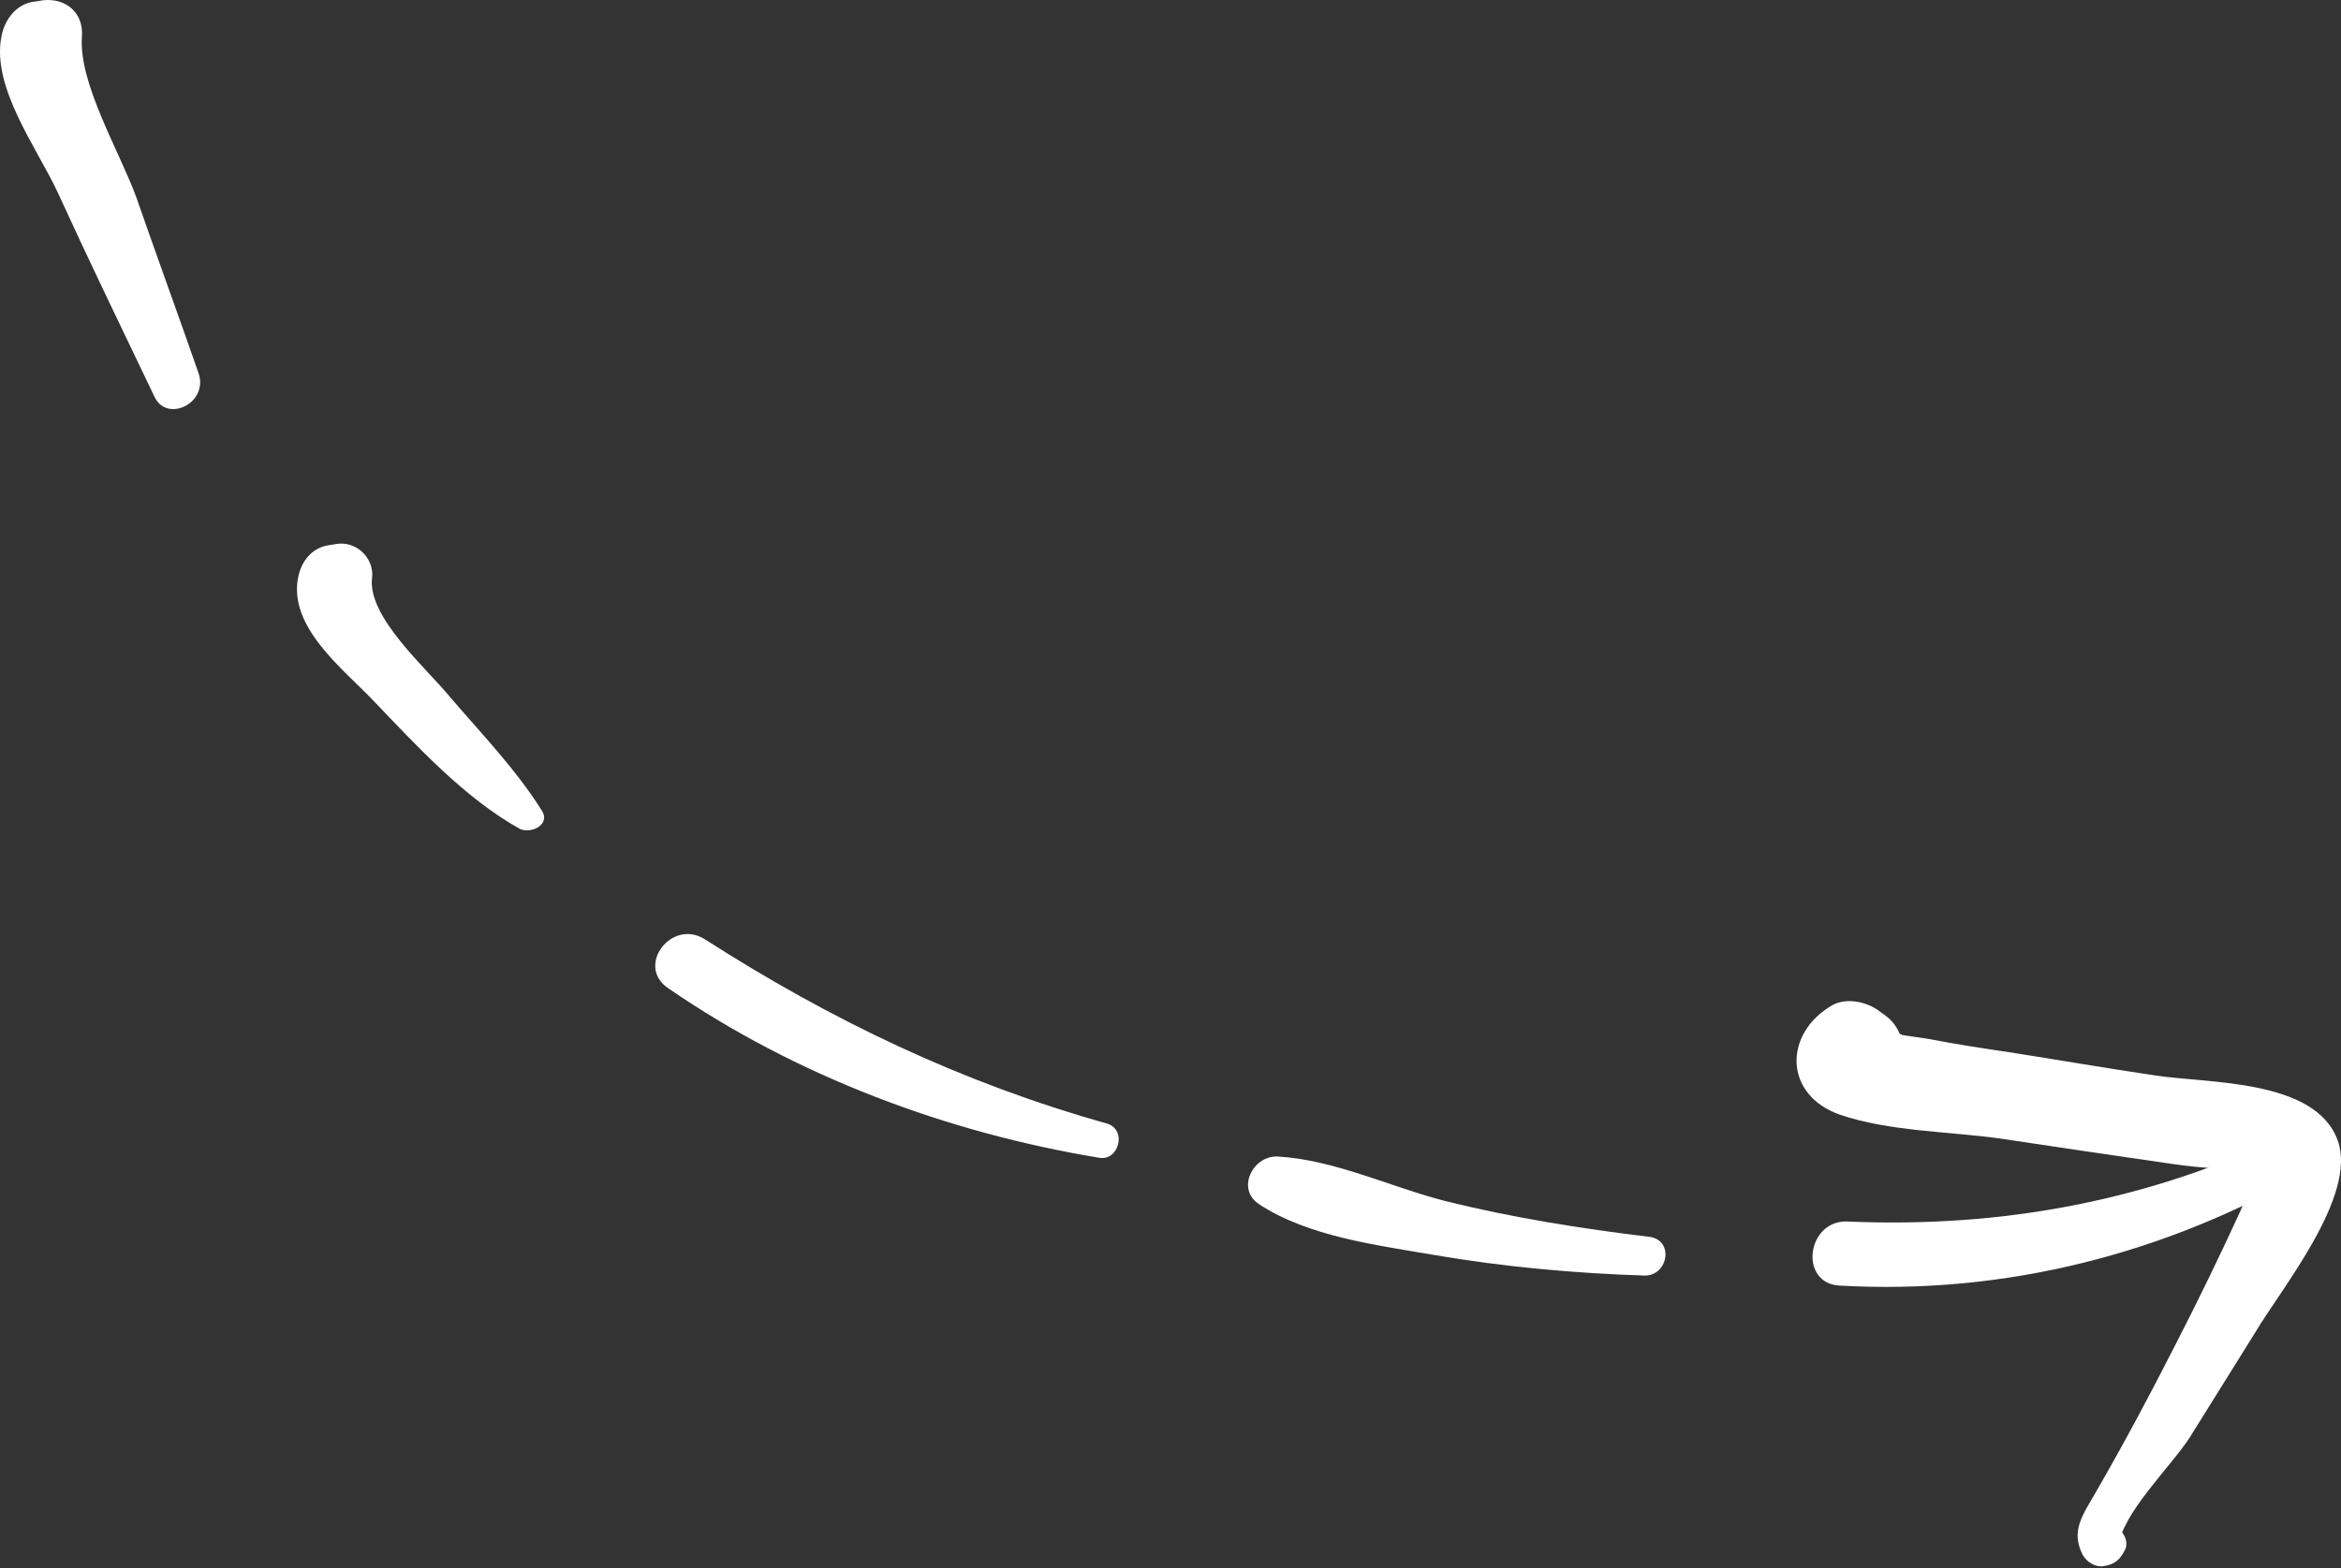
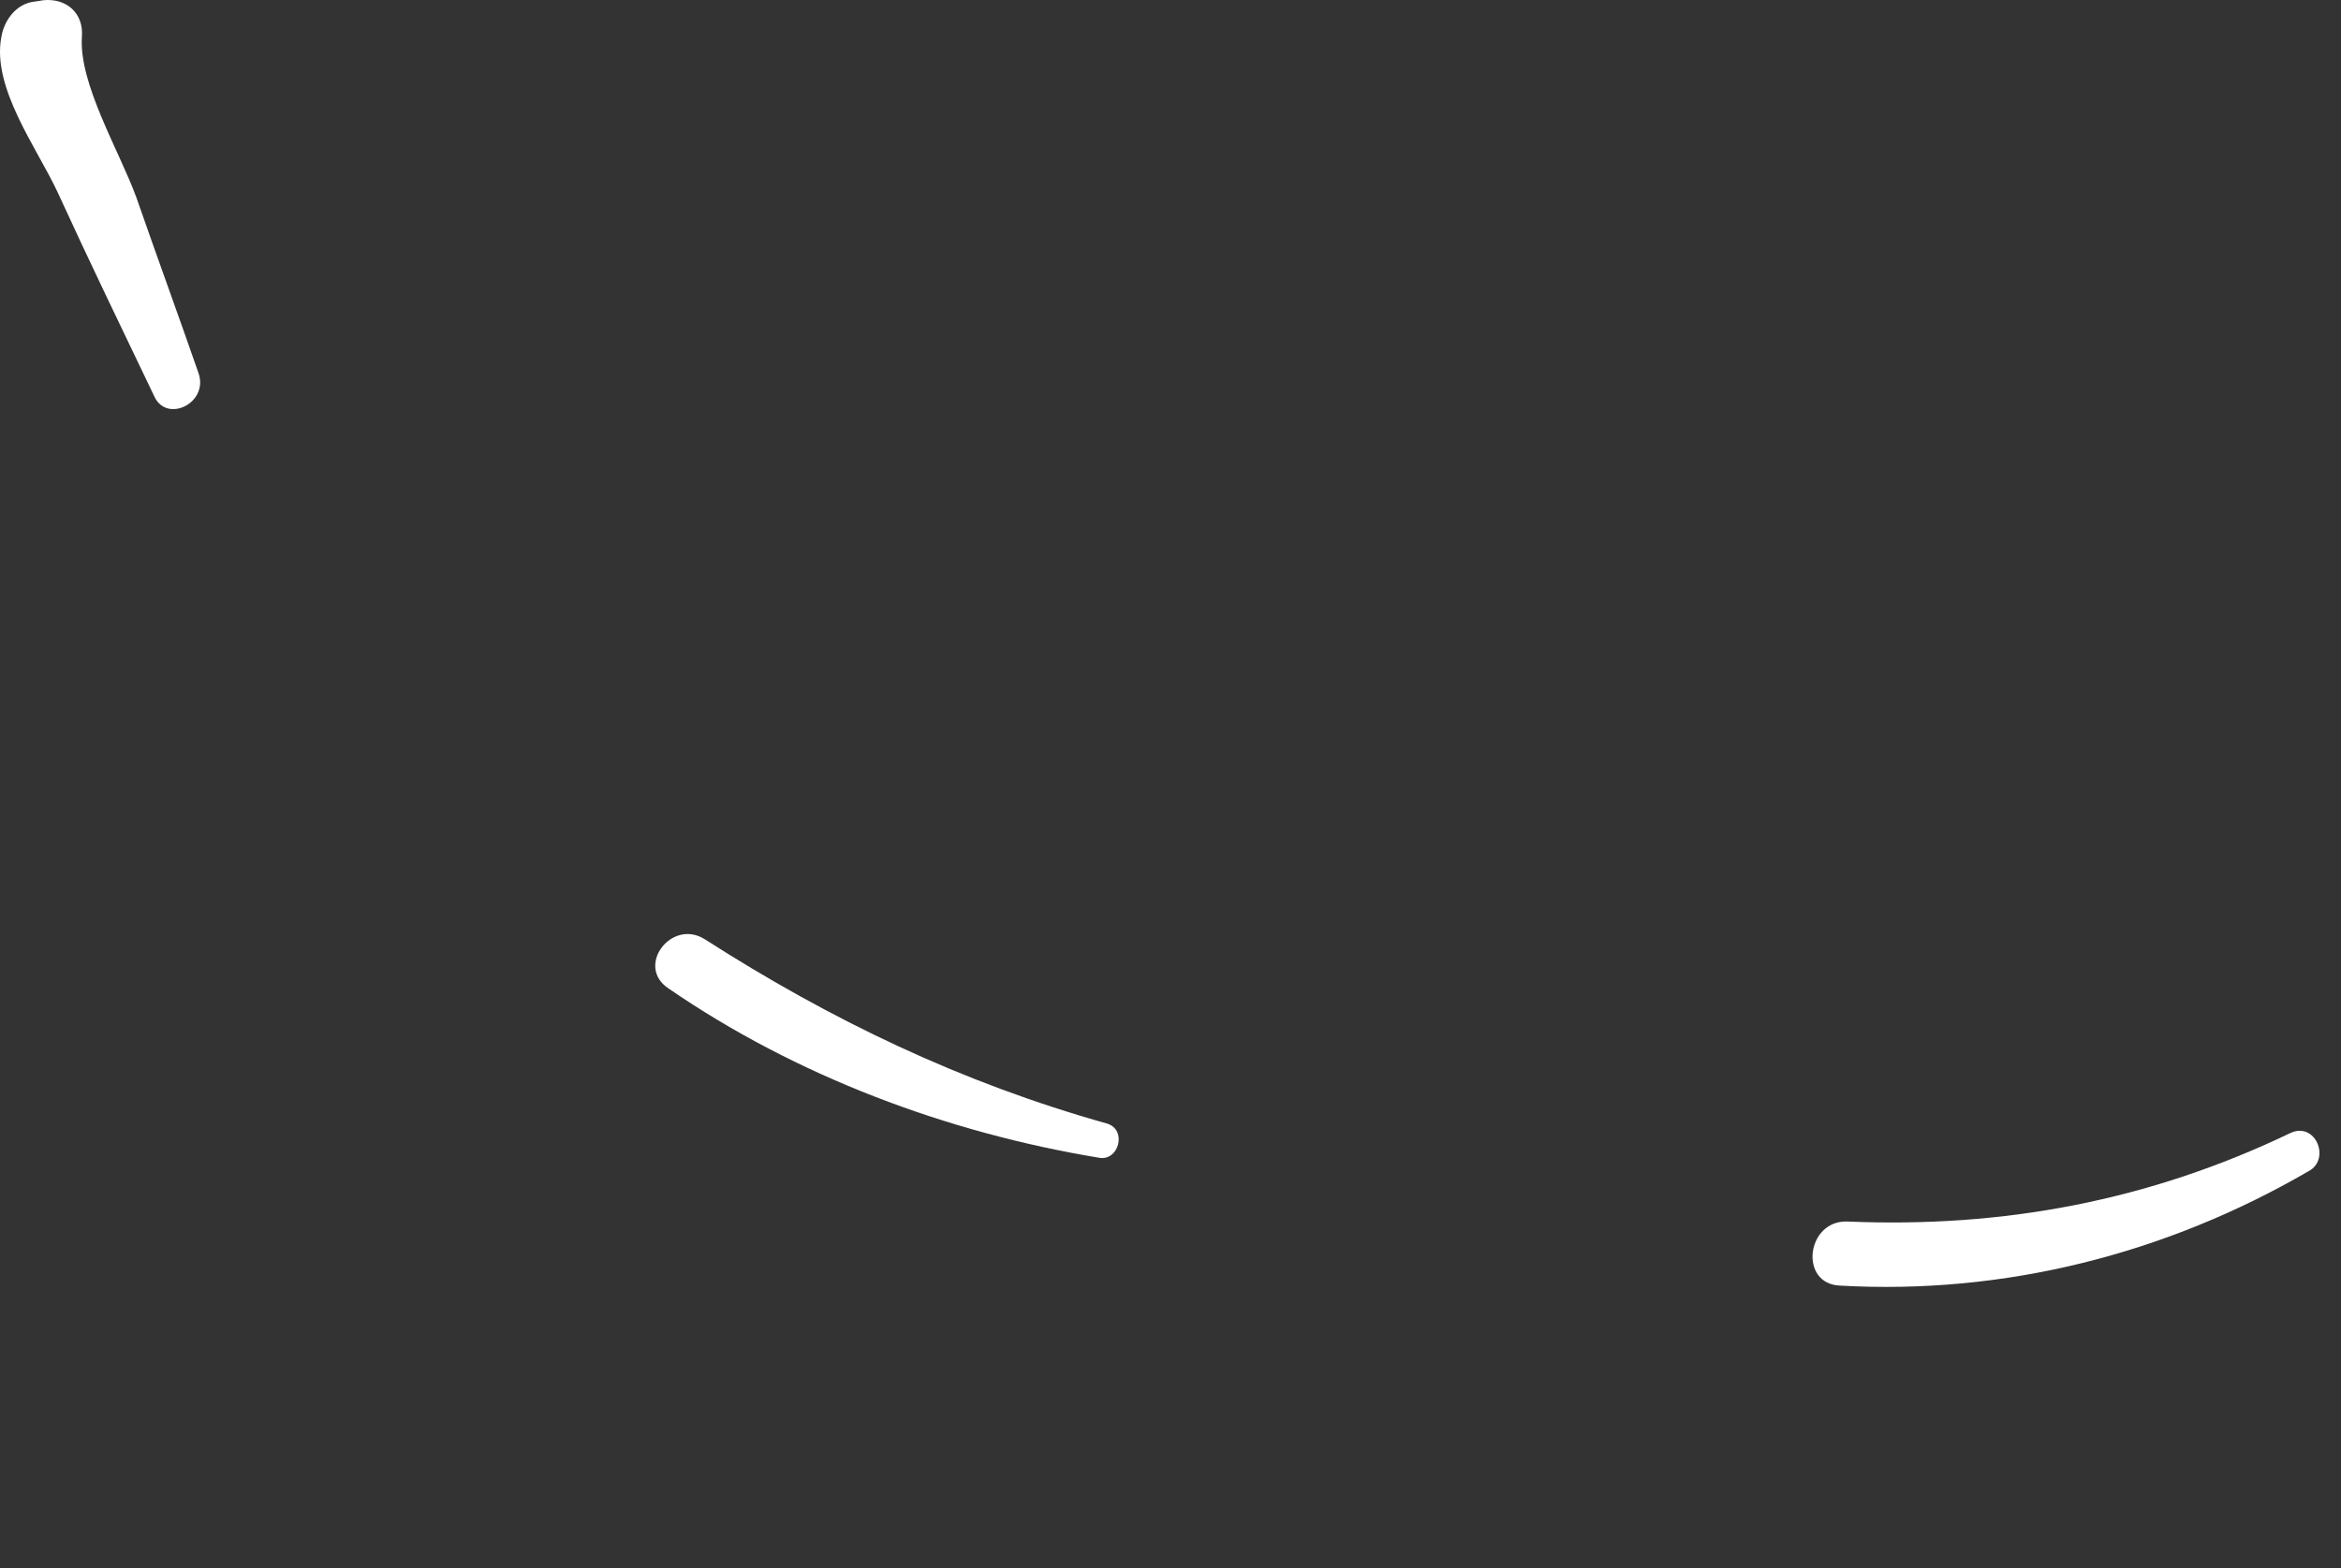
<svg xmlns="http://www.w3.org/2000/svg" width="694" height="465" viewBox="0 0 694 465" fill="none">
  <rect x="0" y="0" width="694" height="465" fill="#333333" stroke="none" />
-   <path d="M619.567 456.968C620.959 455.53 622.746 454.029 624.201 452.986C625.307 454.836 626.476 457.082 627.977 458.869C628.835 449.004 643.608 434.892 649.13 426.31C655.585 415.957 662.04 405.605 668.495 395.252C676.153 382.276 698.916 354.729 693.042 338.237C686.458 319.831 654.268 321.318 638.886 318.908C624.358 316.767 609.766 314.231 595.633 312.027C587.745 310.853 579.856 309.68 571.904 308.111C569.406 307.699 566.513 307.35 564.016 306.937C555.29 303.06 553.566 304.956 558.448 312.69C555.79 316.356 553.465 319.565 550.807 323.232C551.93 322.647 552.657 322.126 553.78 321.541C549.243 321.049 545.101 320.494 540.626 320.397C540.248 318.025 539.538 316.112 539.159 313.74C536.072 322.339 544.89 331.877 553.935 327.597C560.735 324.485 562.997 320.881 564.234 313.388C564.726 308.851 562.721 303.901 559.054 301.244C558.137 300.579 557.22 299.915 556.304 299.25C552.7 296.988 547.246 295.831 543.15 298.106C528.68 306.494 528.751 324.723 545.491 330.565C560.066 335.536 577.9 335.528 592.823 337.606C609.849 340.159 626.876 342.712 644.297 345.203C651.791 346.439 660.676 346.238 667.963 348.723C672.689 350.401 673.354 349.484 669.956 345.973C667.82 350.367 666.079 354.698 664.006 359.488C657.992 372.608 651.583 385.79 644.779 399.036C637.373 413.593 629.572 428.214 621.313 442.503C617.515 449.189 613.798 453.835 617.367 460.967C618.536 463.212 621.223 464.81 623.595 464.432C627.153 463.865 628.544 462.426 630.079 459.344C630.95 457.179 629.781 454.933 628.343 453.541C627.885 453.209 627.885 453.209 627.426 452.877C623.76 450.219 618.604 453.474 619.567 456.968Z" fill="white" />
  <path d="M678.909 336.033C637.114 356.077 593.823 364.199 547.706 362.234C535.469 361.754 533.231 380.756 545.468 381.236C594.146 384.009 642.071 371.905 684.359 347.324C691.095 343.817 686.437 332.4 678.909 336.033Z" fill="white" />
-   <path d="M488.843 366.76C468.592 364.316 448.214 361.081 428.375 356.14C411.887 351.879 395.622 343.935 378.848 342.963C371.481 342.517 366.212 352.681 373.419 357.206C387.897 366.651 407.753 369.158 424.842 372.106C445.678 375.673 466.657 377.595 487.842 378.269C494.688 377.988 496.274 367.601 488.843 366.76Z" fill="white" />
  <path d="M328.245 333.201C284.963 321.055 246.332 302.493 208.857 278.476C198.963 272.353 188.269 286.624 198.226 293.143C236.016 319.136 280.846 335.899 325.806 343.318C331.655 344.412 334.221 335.085 328.245 333.201Z" fill="white" />
-   <path d="M160.622 240.368C153.008 228.207 142.815 217.673 133.35 206.617C126.302 198.013 108.902 182.954 110.299 171.382C110.997 165.596 105.703 160.36 99.774 161.306C98.984 161.432 98.193 161.558 97.403 161.684C92.264 162.504 89.274 166.629 88.386 171.23C85.455 185.884 101.623 198.302 110.377 207.445C123.509 221.158 137.747 236.721 154.201 245.851C157.679 247.323 163.293 244.401 160.622 240.368Z" fill="white" />
  <path d="M58.865 110.68C52.865 93.397 46.407 75.781 40.407 58.498C35.37 44.71 23.269 24.752 24.287 10.808C24.796 3.836 19.628 -0.609 12.845 0.068C12.055 0.194 11.264 0.32 10.474 0.446C4.877 0.934 1.222 5.976 0.398 10.971C-2.471 26.021 10.897 43.75 17.056 56.954C26.391 77.353 36.057 97.294 45.787 117.63C49.483 125.553 61.897 119.519 58.865 110.68Z" fill="white" />
</svg>